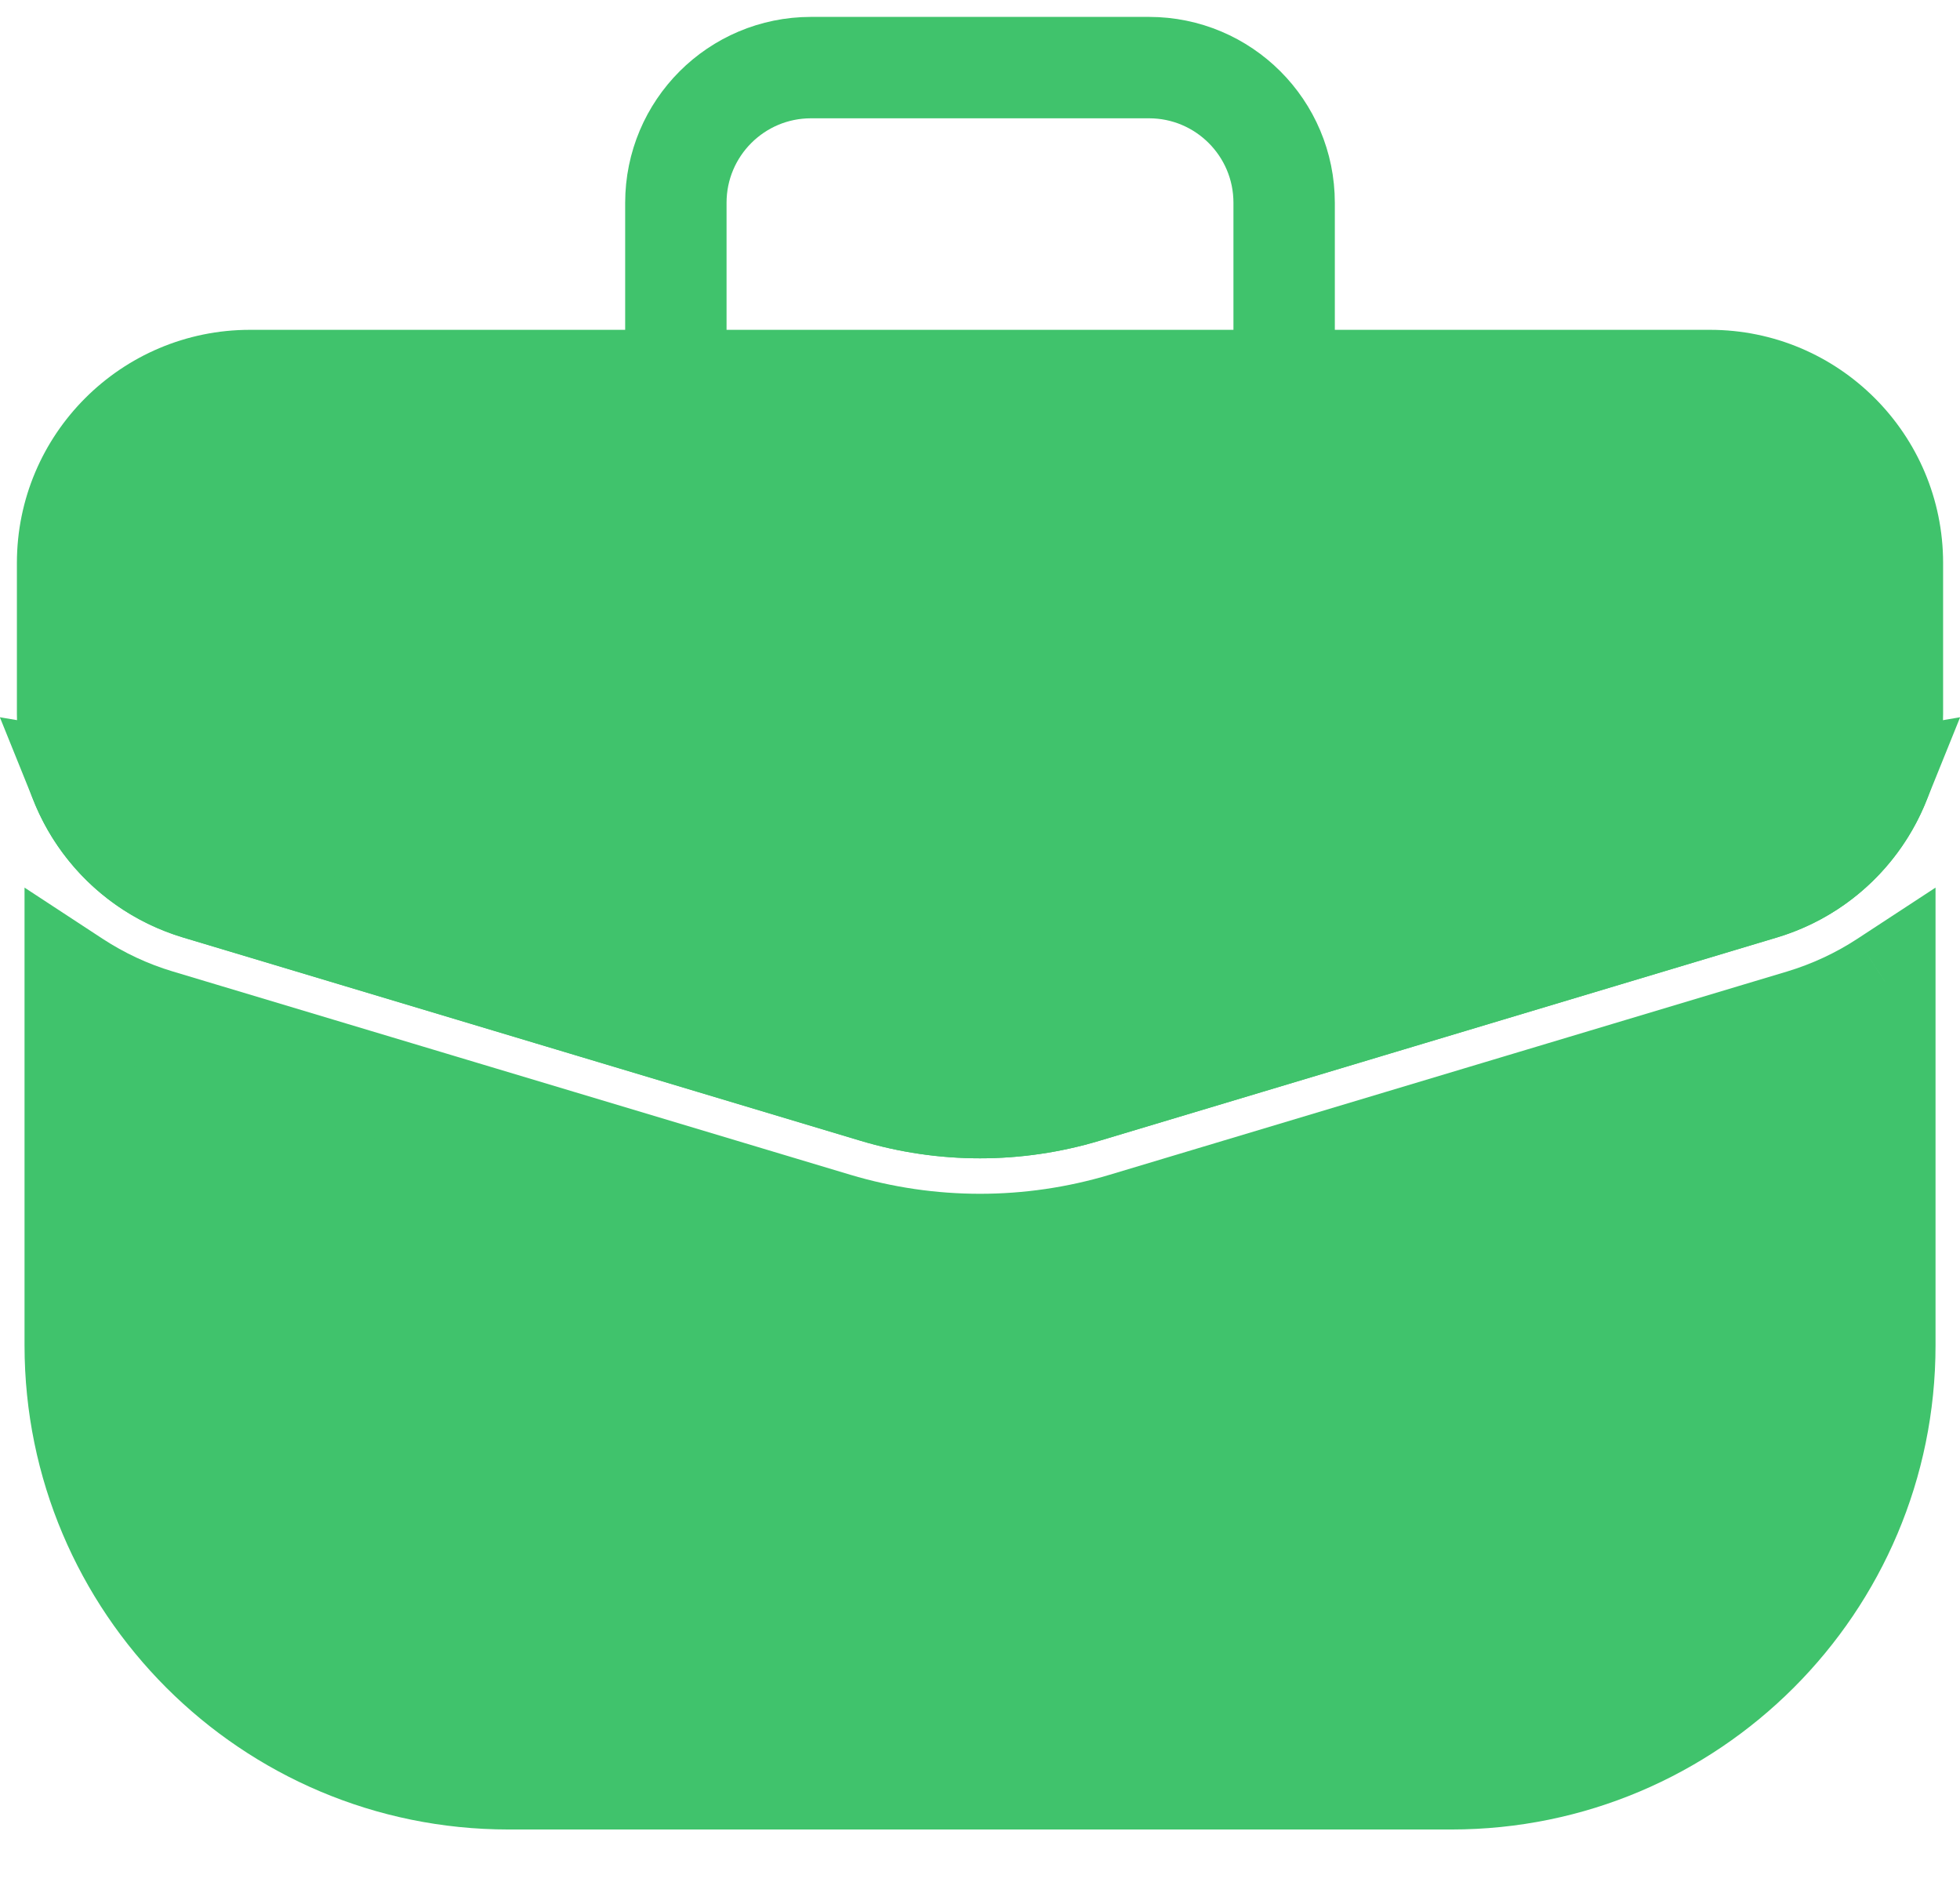
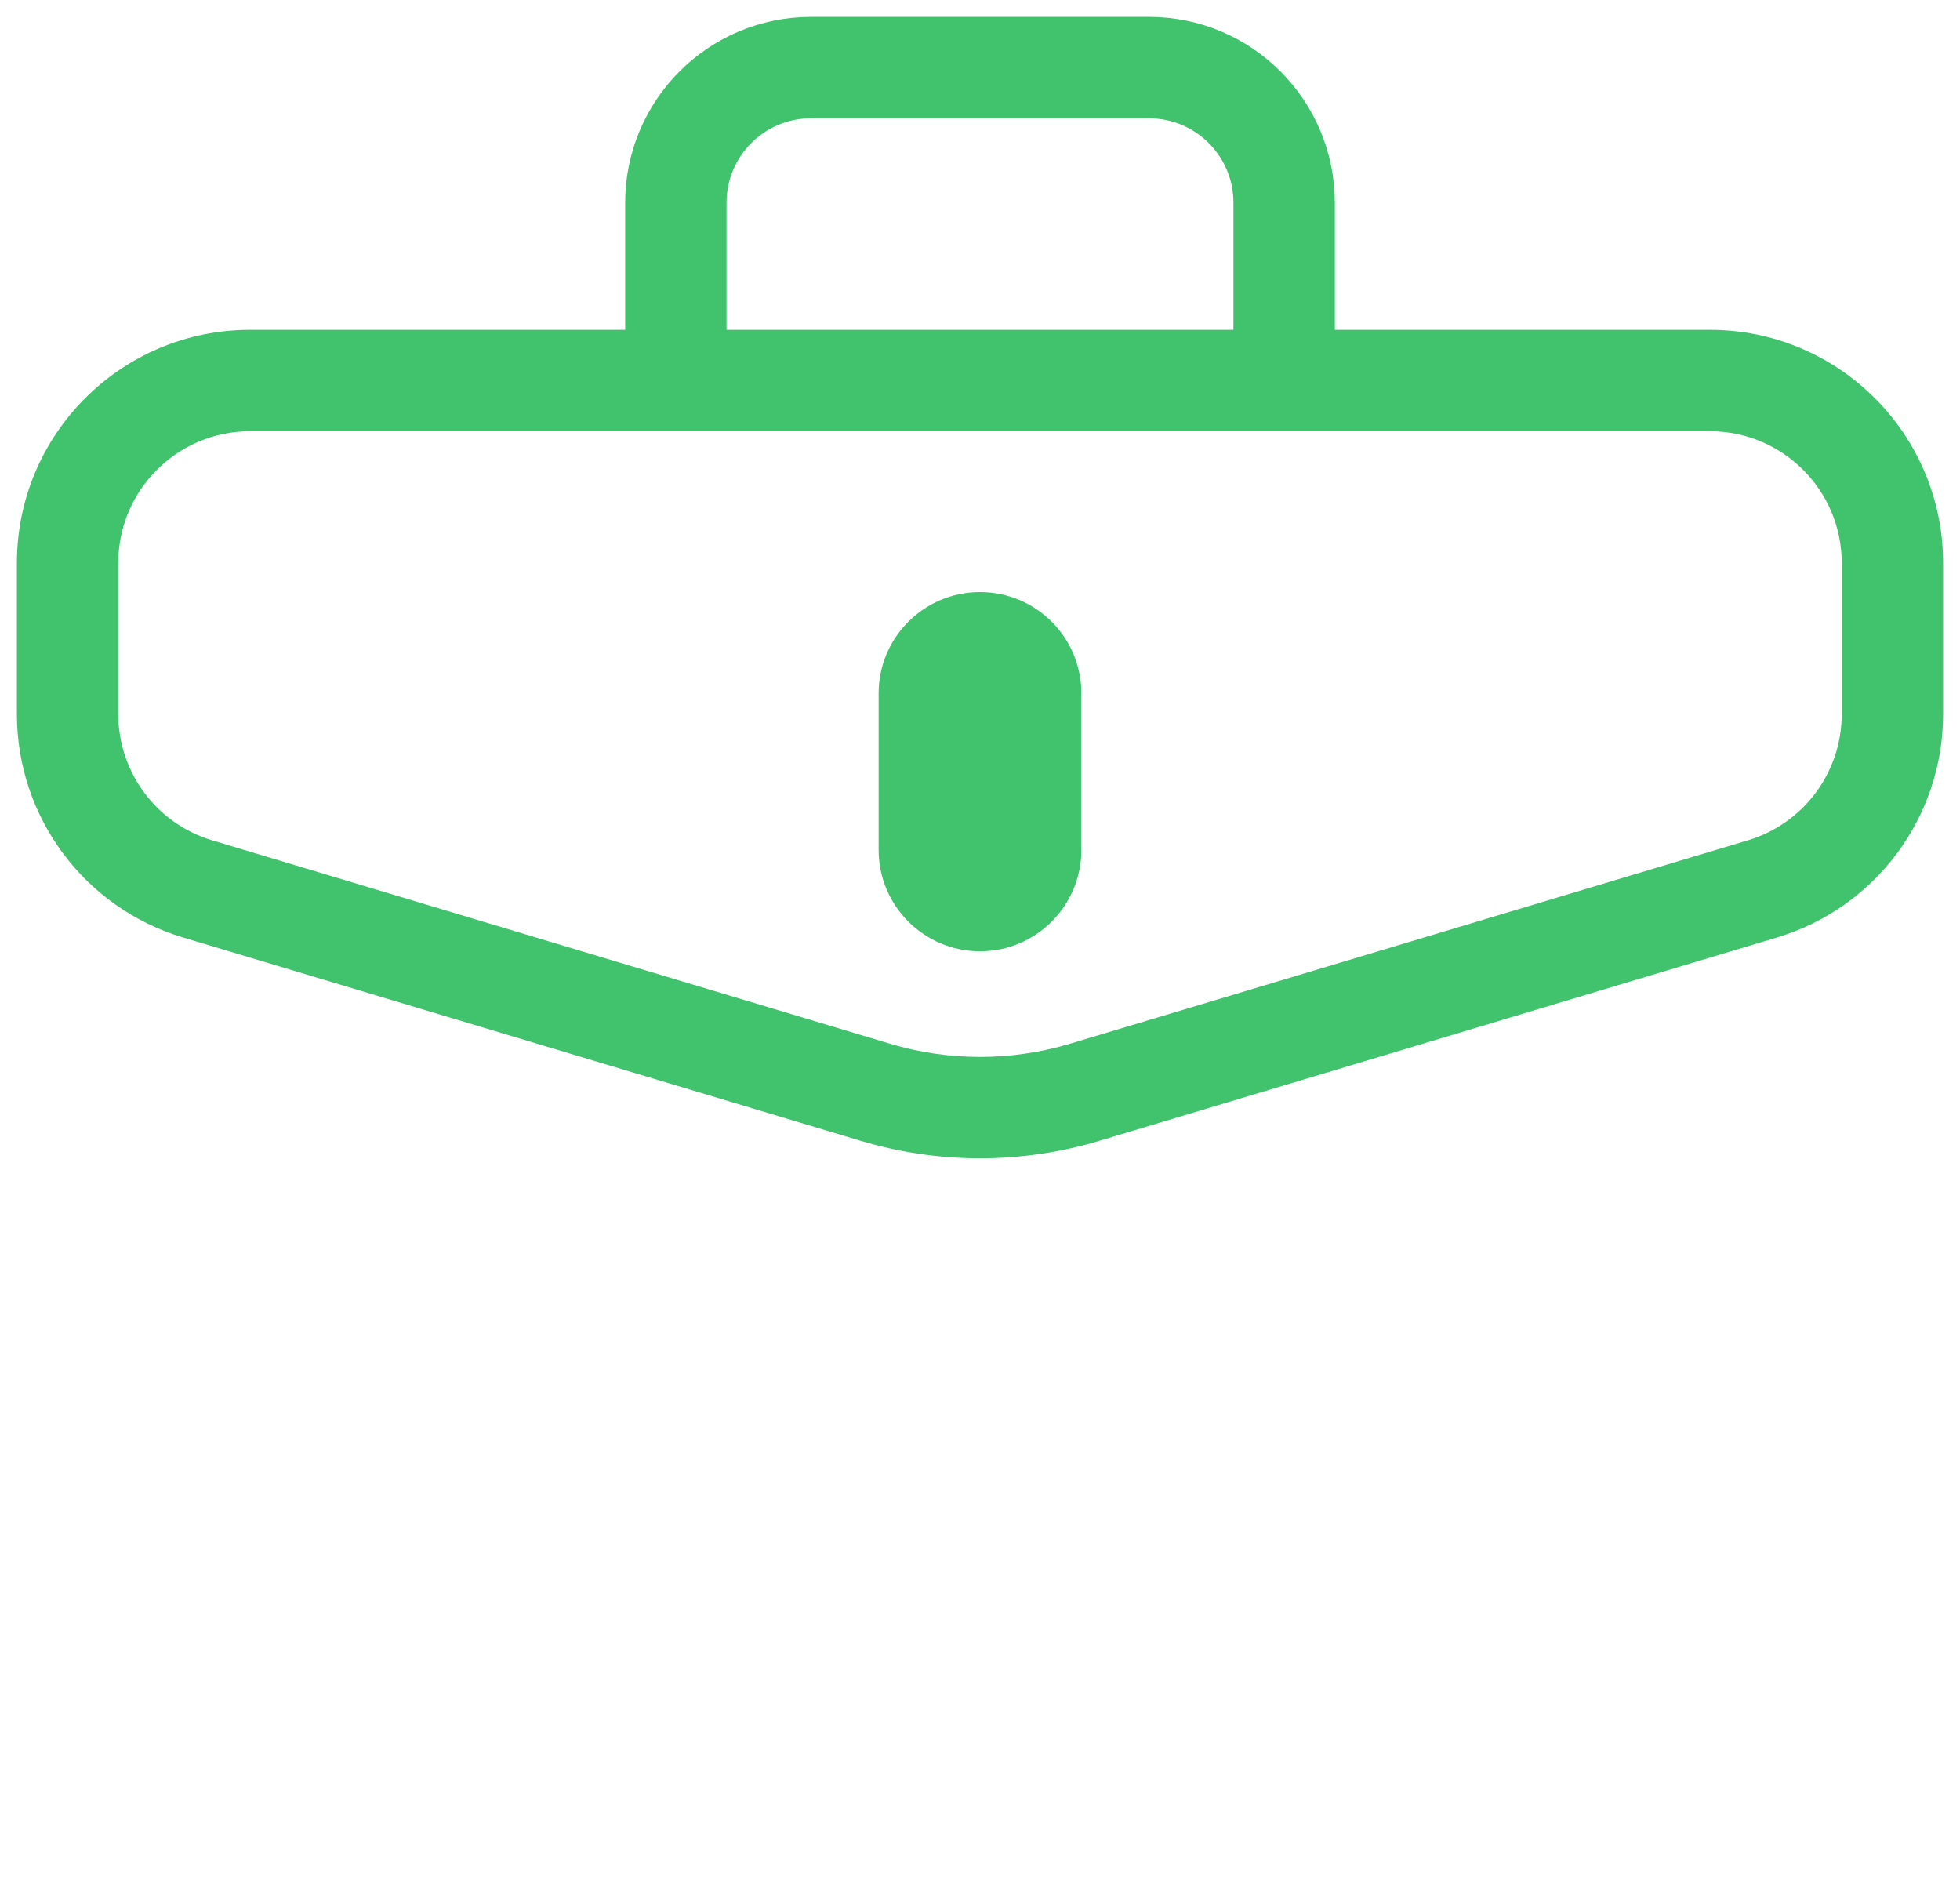
<svg xmlns="http://www.w3.org/2000/svg" width="29" height="28" viewBox="0 0 29 28" fill="none">
-   <path fill-rule="evenodd" clip-rule="evenodd" d="M3.7 5.629C2.209 5.629 1 6.838 1 8.329V10.563C1 11.756 1.782 12.807 2.924 13.149L12.948 16.157C13.96 16.46 15.04 16.46 16.052 16.157L26.076 13.149C27.218 12.807 28 11.756 28 10.563V8.329C28 6.838 26.791 5.629 25.3 5.629H3.7ZM15.25 10.258C15.25 9.844 14.914 9.508 14.5 9.508C14.086 9.508 13.75 9.844 13.75 10.258V12.572C13.75 12.986 14.086 13.322 14.5 13.322C14.914 13.322 15.25 12.986 15.25 12.572V10.258Z" fill="#40C36C" />
  <path d="M2.924 13.149L2.709 13.868L2.709 13.868L2.924 13.149ZM12.948 16.157L12.733 16.875L12.733 16.875L12.948 16.157ZM16.052 16.157L15.836 15.438L15.836 15.438L16.052 16.157ZM26.076 13.149L26.291 13.868L26.291 13.868L26.076 13.149ZM14.5 13.322L14.5 12.572H14.5V13.322ZM1.75 8.329C1.75 7.252 2.623 6.379 3.7 6.379V4.879C1.795 4.879 0.25 6.424 0.25 8.329H1.75ZM1.75 10.563V8.329H0.25V10.563H1.75ZM3.14 12.431C2.315 12.184 1.75 11.425 1.75 10.563H0.25C0.25 12.087 1.249 13.43 2.709 13.868L3.14 12.431ZM13.164 15.438L3.14 12.431L2.709 13.868L12.733 16.875L13.164 15.438ZM15.836 15.438C14.965 15.7 14.035 15.7 13.164 15.438L12.733 16.875C13.886 17.221 15.114 17.221 16.267 16.875L15.836 15.438ZM25.86 12.431L15.836 15.438L16.267 16.875L26.291 13.868L25.86 12.431ZM27.25 10.563C27.25 11.425 26.685 12.184 25.86 12.431L26.291 13.868C27.751 13.43 28.75 12.087 28.75 10.563H27.25ZM27.25 8.329V10.563H28.75V8.329H27.25ZM25.3 6.379C26.377 6.379 27.25 7.252 27.25 8.329H28.75C28.75 6.424 27.205 4.879 25.3 4.879V6.379ZM3.7 6.379H25.3V4.879H3.7V6.379ZM14.5 10.258H16C16 9.429 15.329 8.758 14.5 8.758V10.258ZM14.5 10.258V8.758C13.672 8.758 13 9.429 13 10.258H14.5ZM14.5 12.572V10.258H13V12.572H14.5ZM14.5 12.572H13C13 13.4 13.672 14.072 14.5 14.072V12.572ZM14.5 12.572L14.5 12.572L14.5 14.072C15.329 14.072 16 13.4 16 12.572H14.5ZM14.5 10.258V12.572H16V10.258H14.5Z" fill="#40C36C" />
-   <path fill-rule="evenodd" clip-rule="evenodd" d="M1.113 14.517V19.901C1.113 23.442 3.984 26.313 7.525 26.313H21.475C25.017 26.313 27.888 23.442 27.888 19.901V14.517C27.514 14.762 27.102 14.956 26.658 15.089L16.634 18.096C15.242 18.514 13.758 18.514 12.367 18.096L2.342 15.089C1.899 14.956 1.486 14.762 1.113 14.517ZM1.196 11.574L14.5 13.826L27.804 11.574C27.503 12.318 26.879 12.909 26.076 13.149L16.052 16.157C15.04 16.46 13.96 16.46 12.948 16.157L2.924 13.149C2.121 12.909 1.496 12.318 1.196 11.574Z" fill="#40C36C" />
-   <path d="M1.113 14.517L1.523 13.89L0.363 13.13L0.363 14.517H1.113ZM27.888 14.517H28.638V13.13L27.477 13.89L27.888 14.517ZM26.658 15.089L26.873 15.807L26.873 15.807L26.658 15.089ZM16.634 18.096L16.418 17.378L16.418 17.378L16.634 18.096ZM12.367 18.096L12.151 18.815L12.151 18.815L12.367 18.096ZM2.342 15.089L2.558 14.371L2.558 14.371L2.342 15.089ZM14.5 13.826L14.375 14.565L14.5 14.587L14.625 14.565L14.5 13.826ZM1.196 11.574L1.321 10.834L-0.002 10.61L0.501 11.855L1.196 11.574ZM27.804 11.574L28.499 11.855L29.002 10.61L27.679 10.834L27.804 11.574ZM26.076 13.149L25.86 12.431L25.86 12.431L26.076 13.149ZM16.052 16.157L15.836 15.438L16.052 16.157ZM12.948 16.157L12.733 16.875L12.733 16.875L12.948 16.157ZM2.924 13.149L3.14 12.431L3.14 12.431L2.924 13.149ZM0.363 14.517V19.901H1.863V14.517H0.363ZM0.363 19.901C0.363 23.856 3.57 27.063 7.525 27.063V25.563C4.398 25.563 1.863 23.028 1.863 19.901H0.363ZM7.525 27.063H21.475V25.563H7.525V27.063ZM21.475 27.063C25.431 27.063 28.638 23.856 28.638 19.901H27.138C27.138 23.028 24.602 25.563 21.475 25.563V27.063ZM28.638 19.901V14.517H27.138V19.901H28.638ZM27.477 13.89C27.163 14.095 26.816 14.258 26.442 14.371L26.873 15.807C27.387 15.653 27.865 15.428 28.299 15.145L27.477 13.89ZM26.442 14.371L16.418 17.378L16.849 18.815L26.873 15.807L26.442 14.371ZM16.418 17.378C15.167 17.753 13.833 17.753 12.582 17.378L12.151 18.815C13.683 19.274 15.317 19.274 16.849 18.815L16.418 17.378ZM12.582 17.378L2.558 14.371L2.127 15.807L12.151 18.815L12.582 17.378ZM2.558 14.371C2.184 14.259 1.837 14.095 1.523 13.89L0.702 15.145C1.135 15.428 1.613 15.653 2.127 15.807L2.558 14.371ZM14.625 13.086L1.321 10.834L1.071 12.313L14.375 14.565L14.625 13.086ZM27.679 10.834L14.375 13.086L14.625 14.565L27.929 12.313L27.679 10.834ZM26.291 13.868C27.317 13.56 28.116 12.805 28.499 11.855L27.108 11.293C26.891 11.831 26.44 12.257 25.86 12.431L26.291 13.868ZM16.267 16.875L26.291 13.868L25.86 12.431L15.836 15.438L16.267 16.875ZM12.733 16.875C13.886 17.221 15.114 17.221 16.267 16.875L15.836 15.438C14.965 15.7 14.035 15.7 13.164 15.438L12.733 16.875ZM2.709 13.868L12.733 16.875L13.164 15.438L3.14 12.431L2.709 13.868ZM0.501 11.855C0.884 12.805 1.683 13.56 2.709 13.868L3.14 12.431C2.56 12.257 2.109 11.831 1.891 11.293L0.501 11.855Z" fill="#40C36C" />
  <path d="M19 5.629V3C19 1.895 18.105 1 17 1H12C10.895 1 10 1.895 10 3L10 5.629" stroke="#40C36C" stroke-width="1.5" />
</svg>